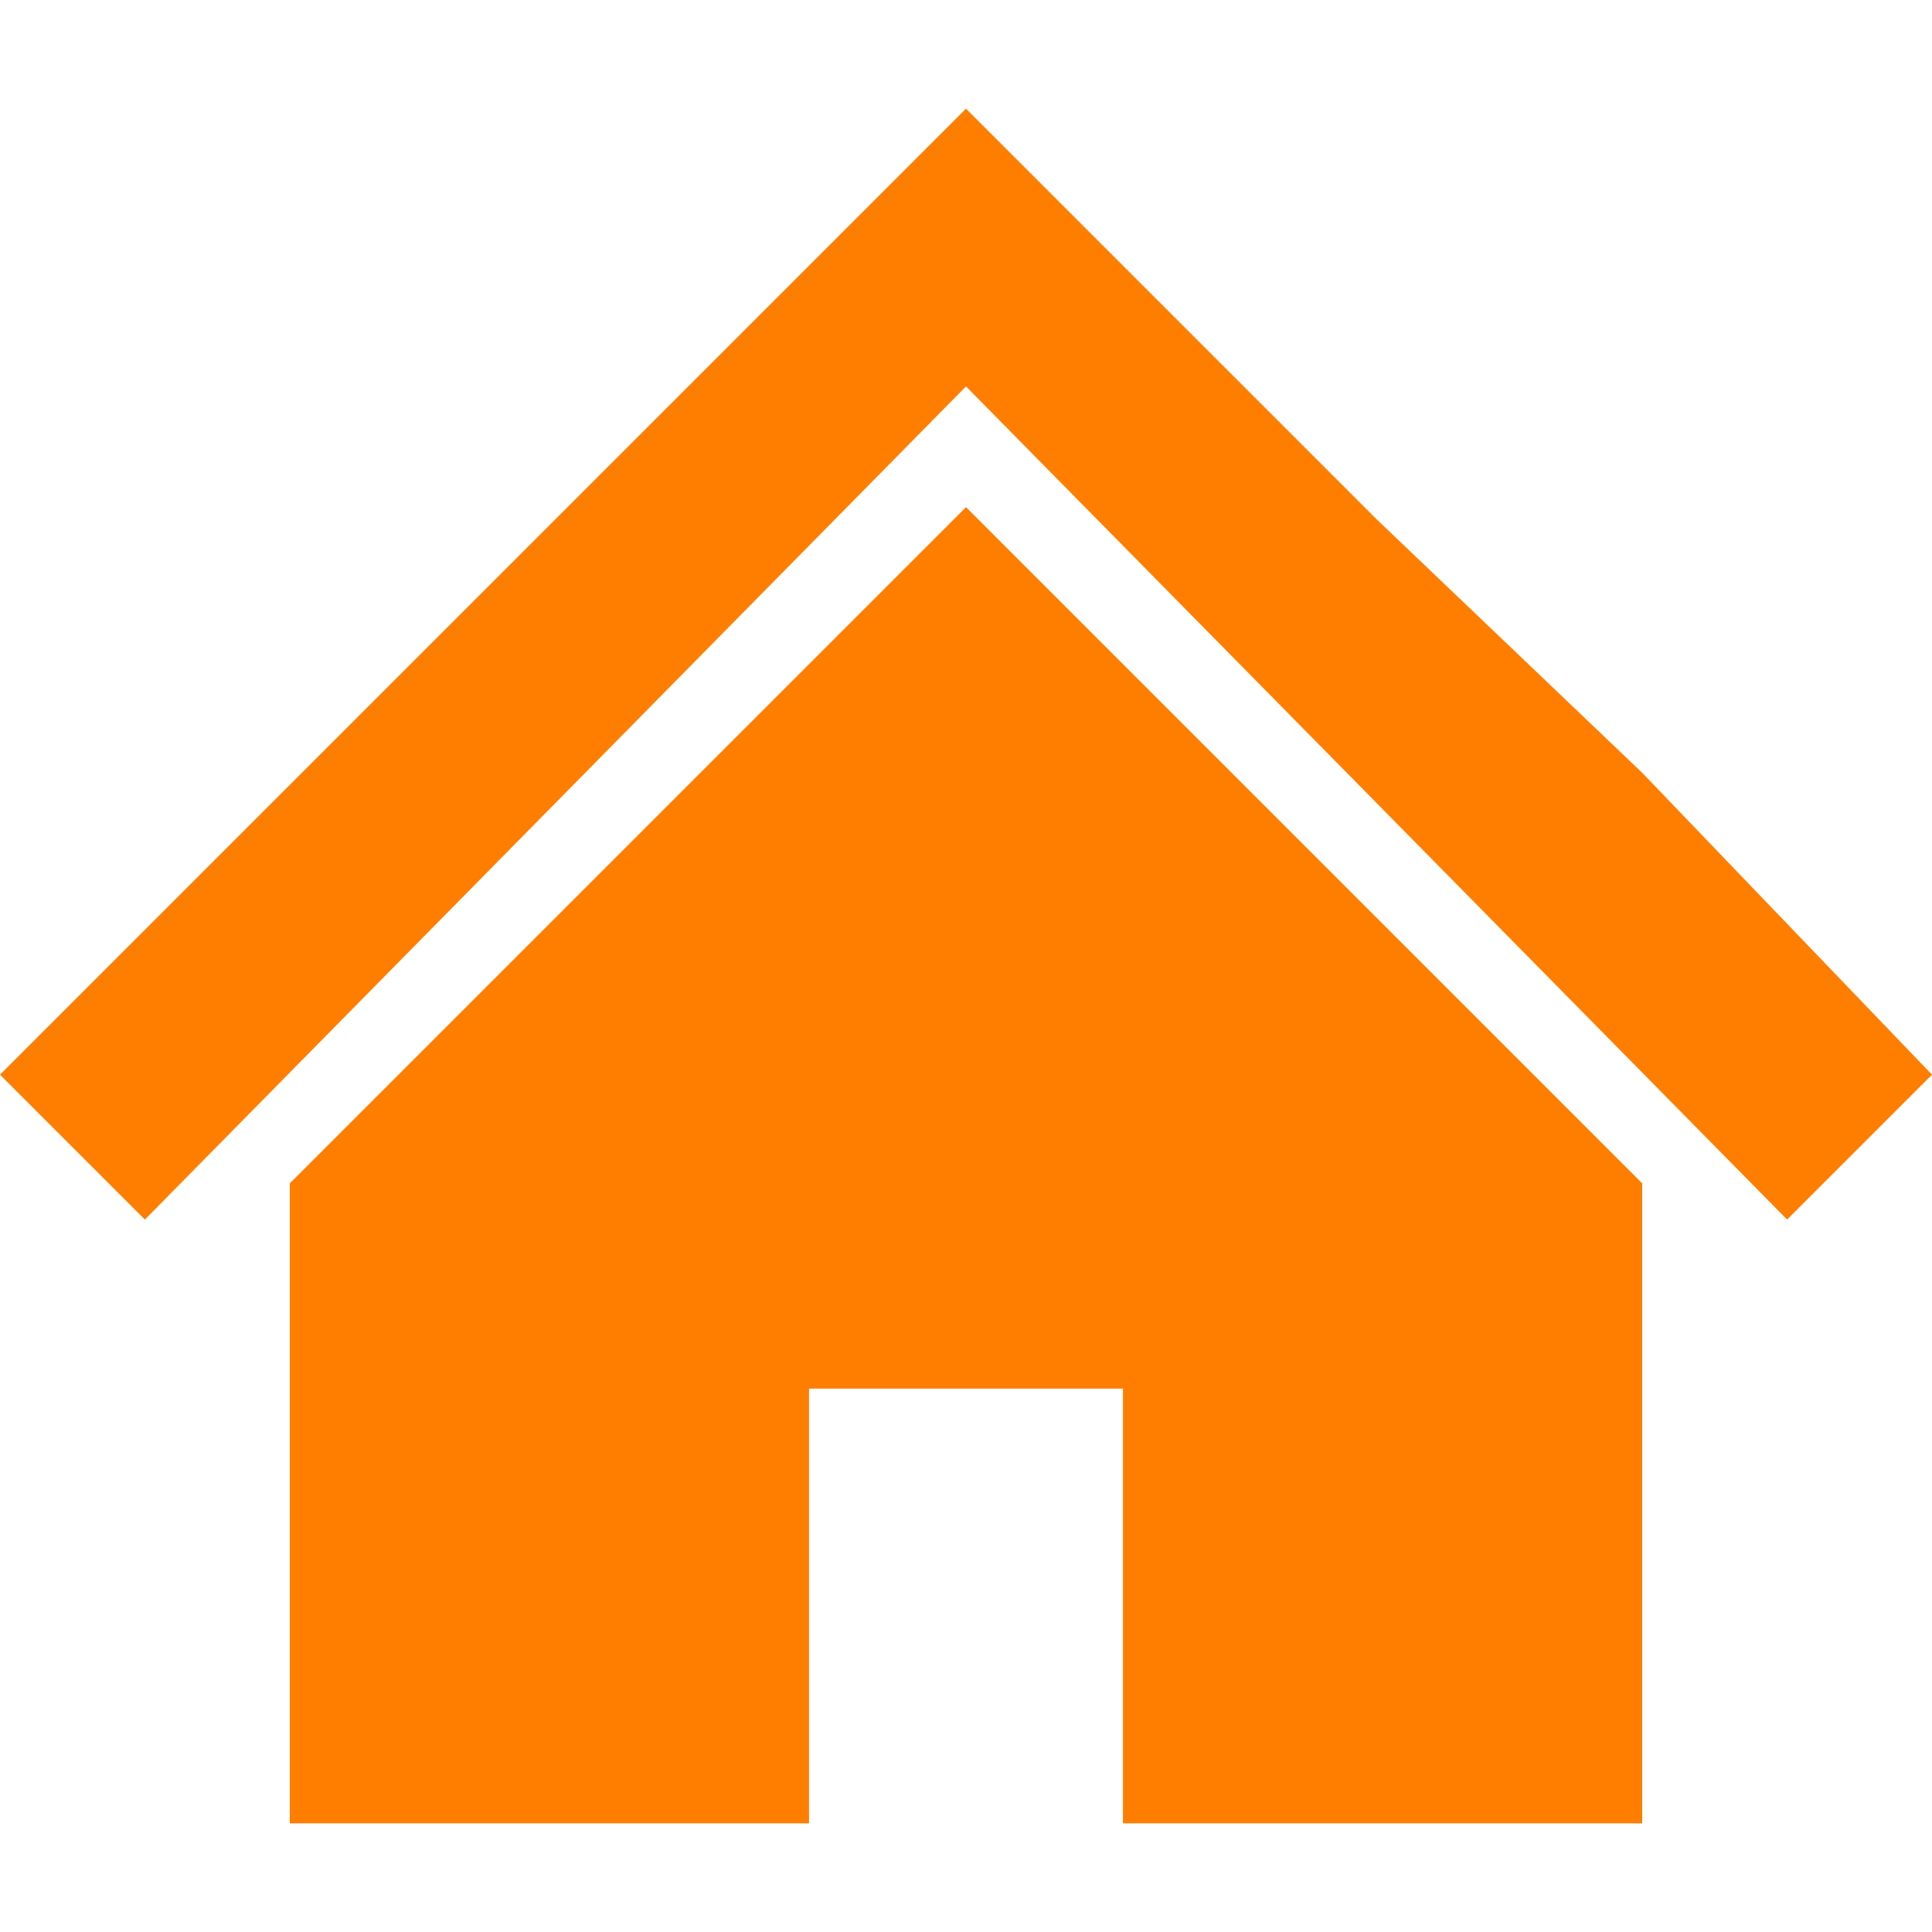
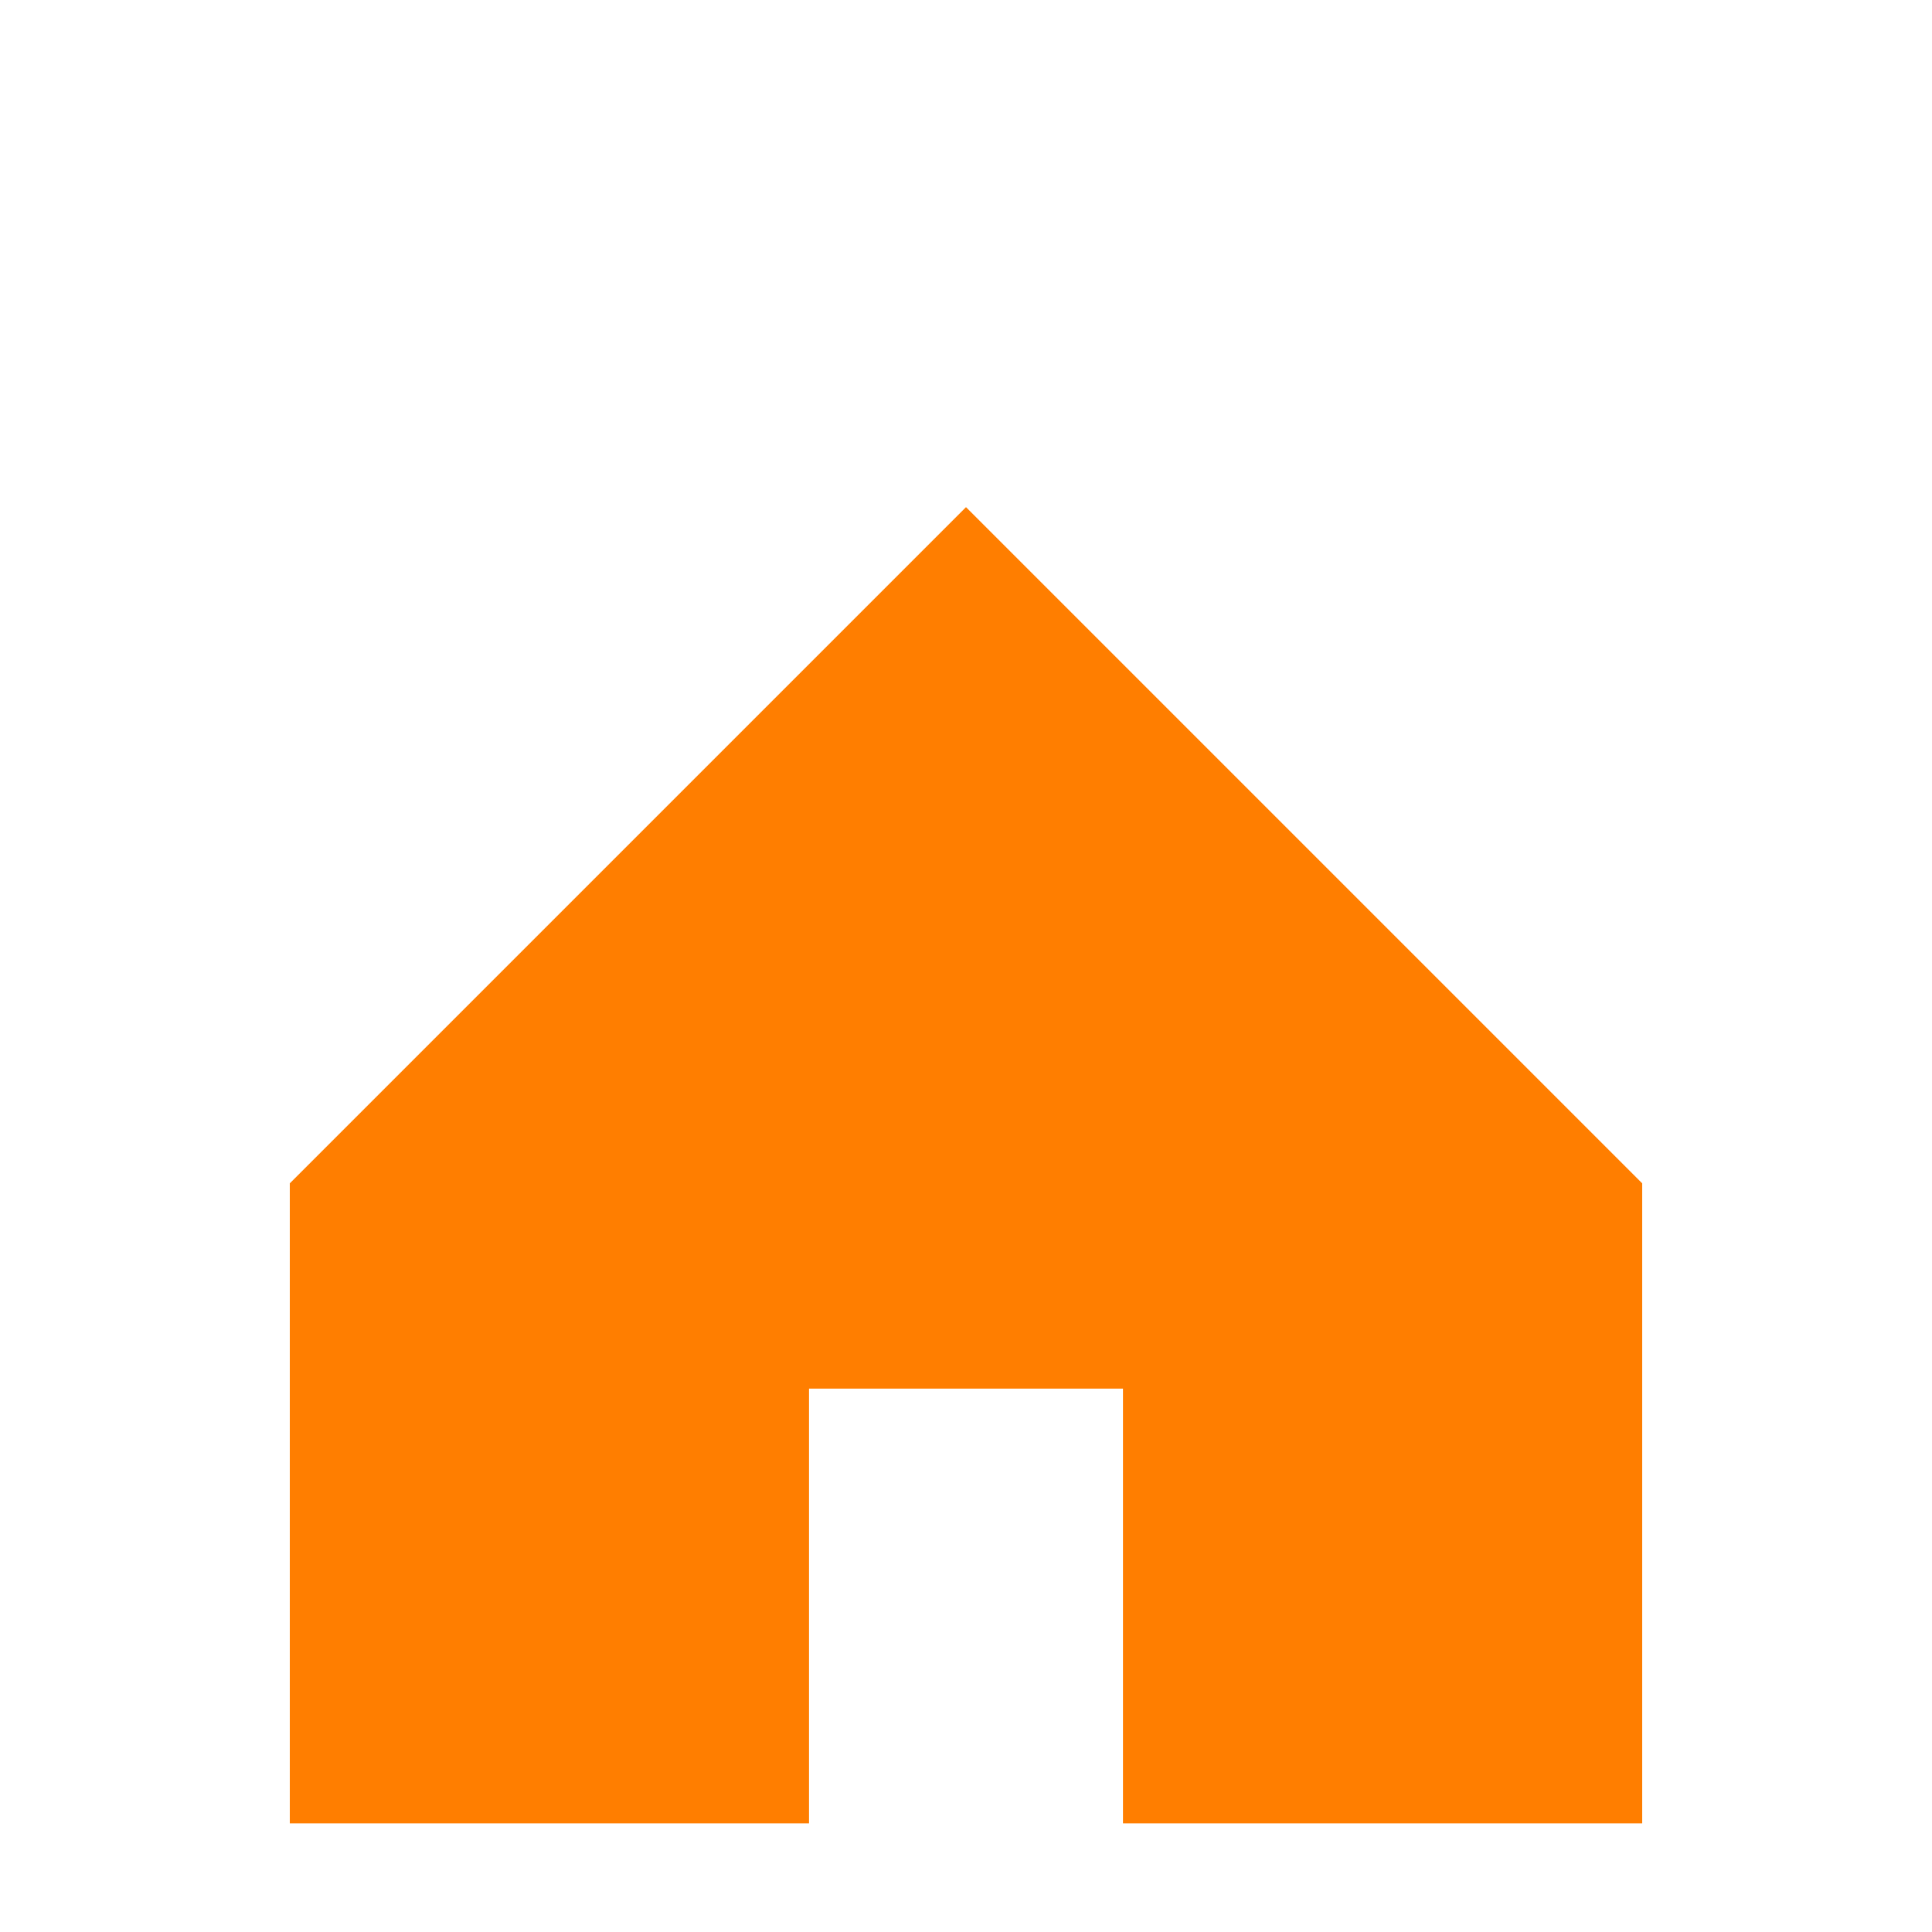
<svg xmlns="http://www.w3.org/2000/svg" id="_x32_" version="1.1" viewBox="0 0 16 16">
  <defs>
    <style>
      .st0 {
        fill: #ff7e00;
      }
    </style>
  </defs>
-   <polygon class="st0" points="13.6 6.4 11.4 4.3 9.6 2.5 8 .9 0 8.9 1.2 10.1 8 3.2 14.8 10.1 16 8.9 13.6 6.4" />
  <polygon class="st0" points="2.4 9.8 2.4 15.1 6.7 15.1 6.7 11.5 9.3 11.5 9.3 15.1 13.6 15.1 13.6 9.8 8 4.2 2.4 9.8" />
</svg>